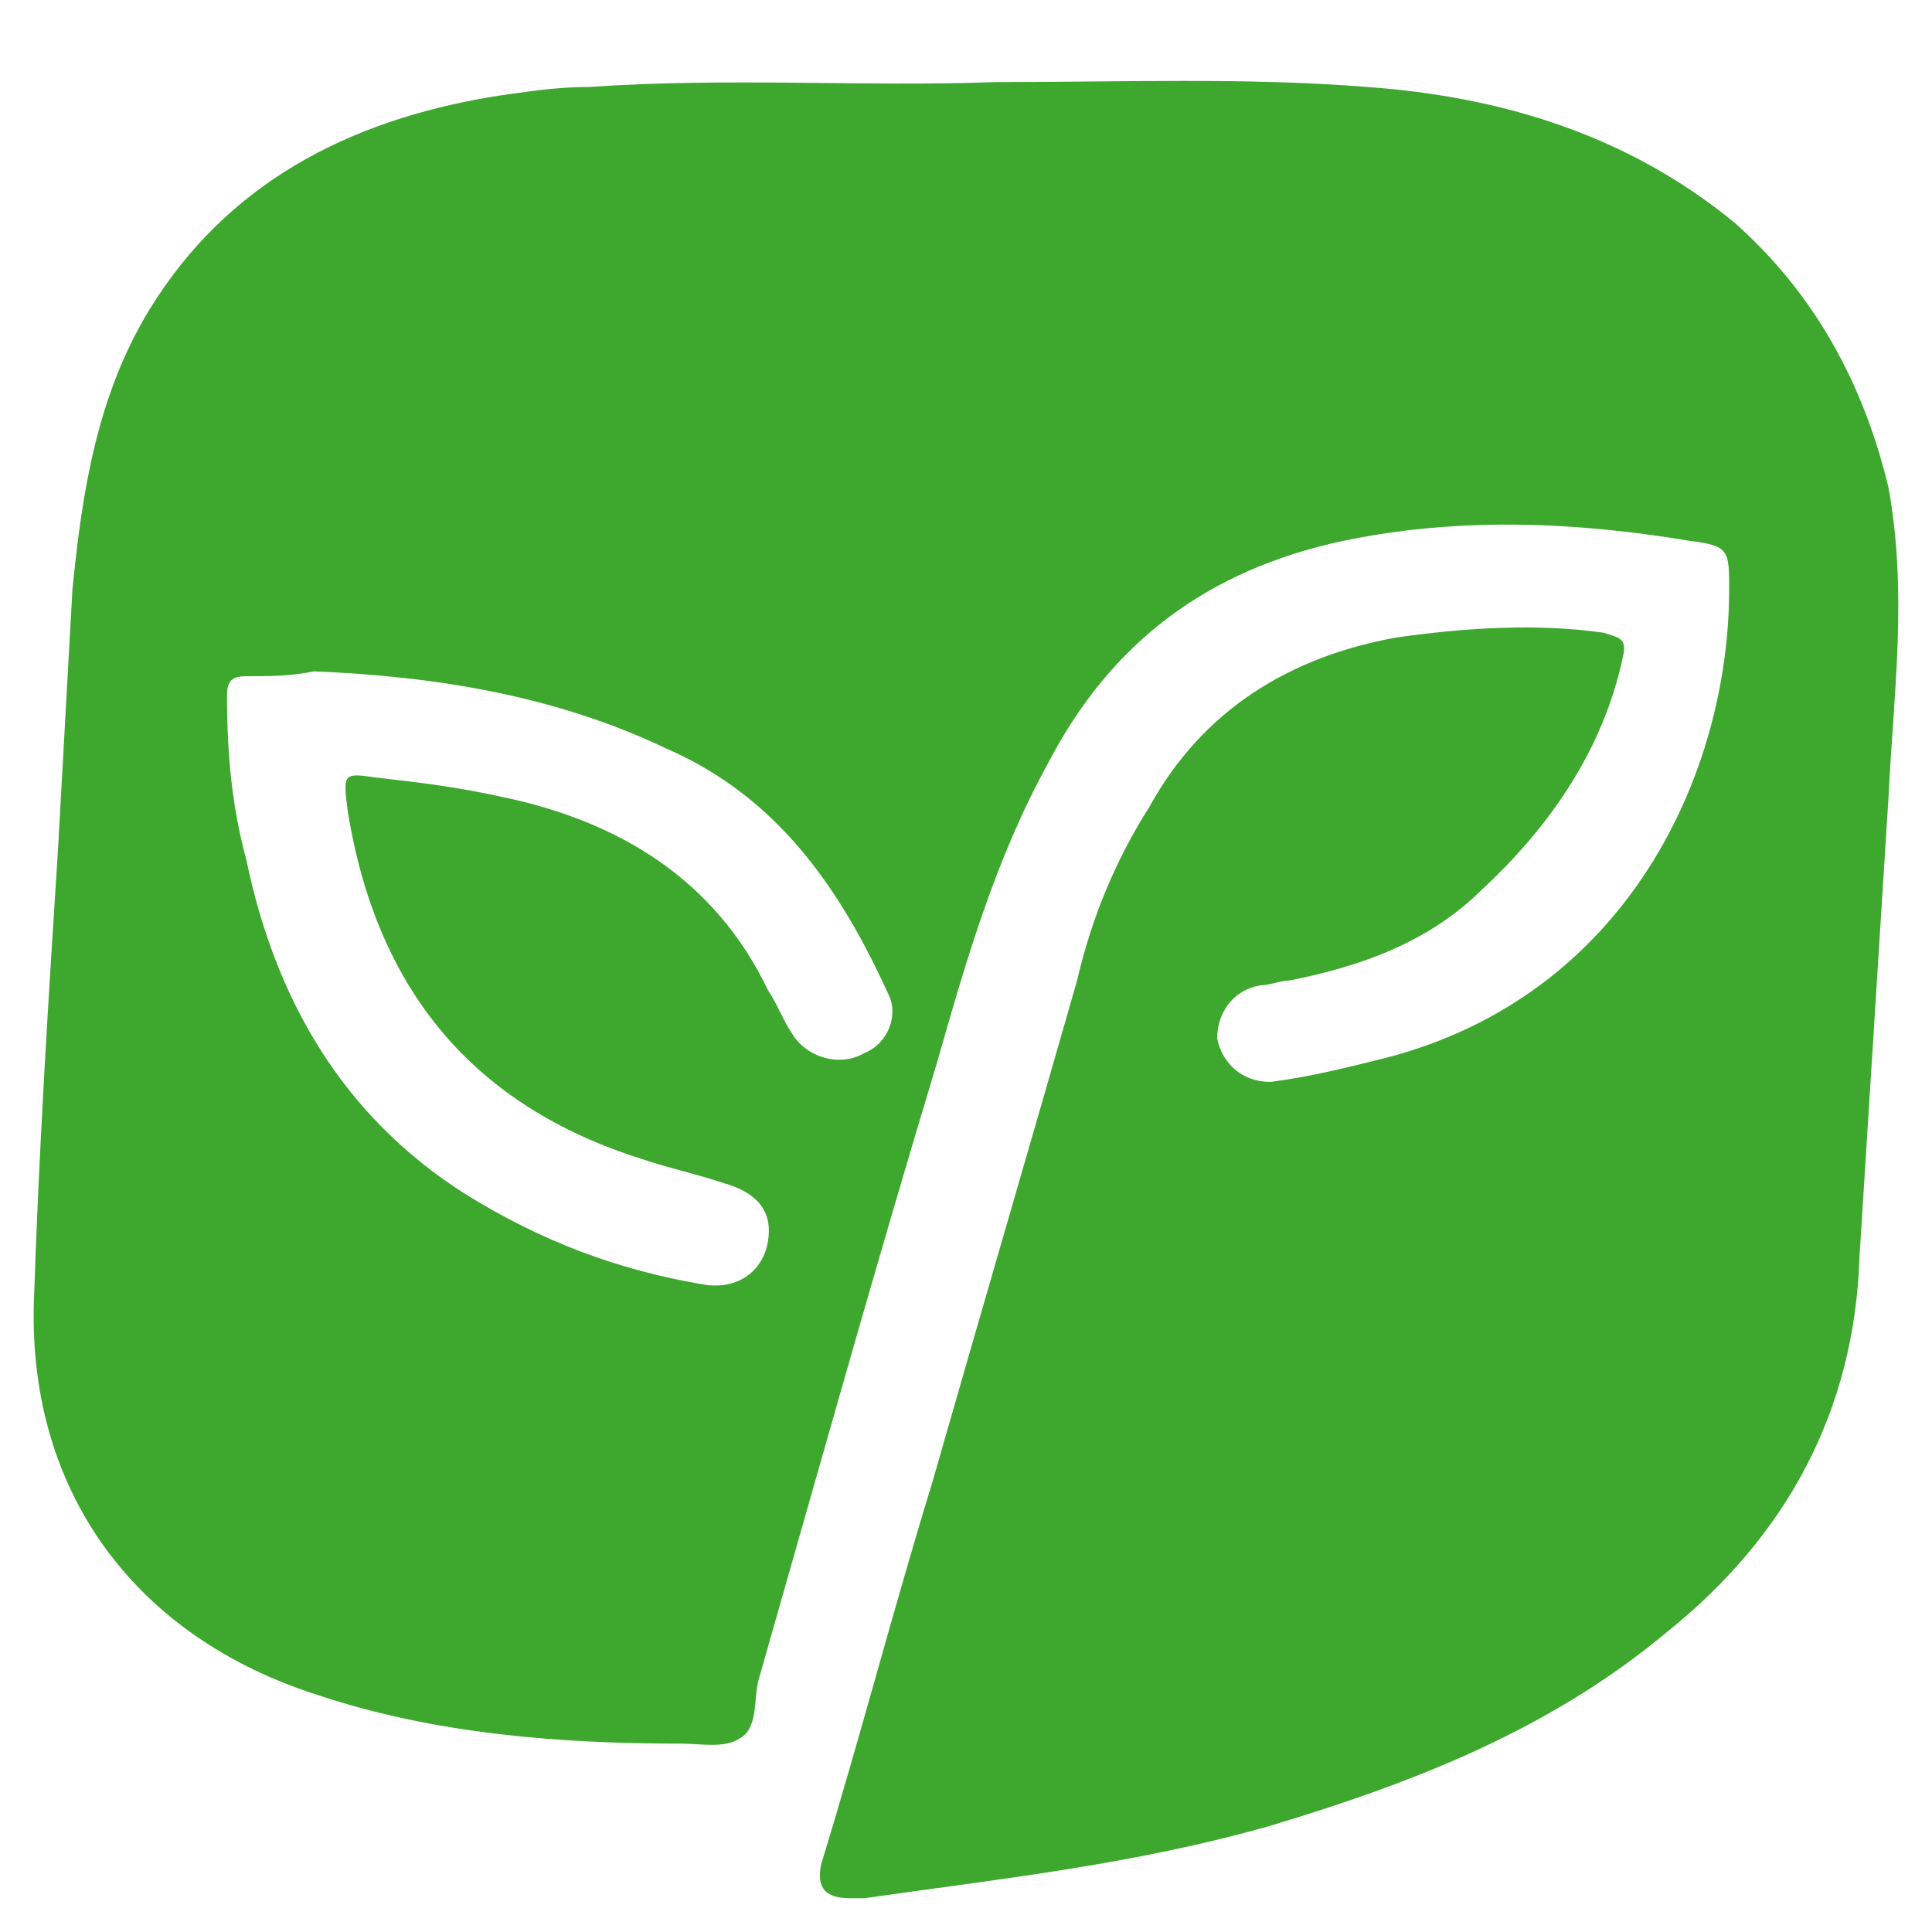
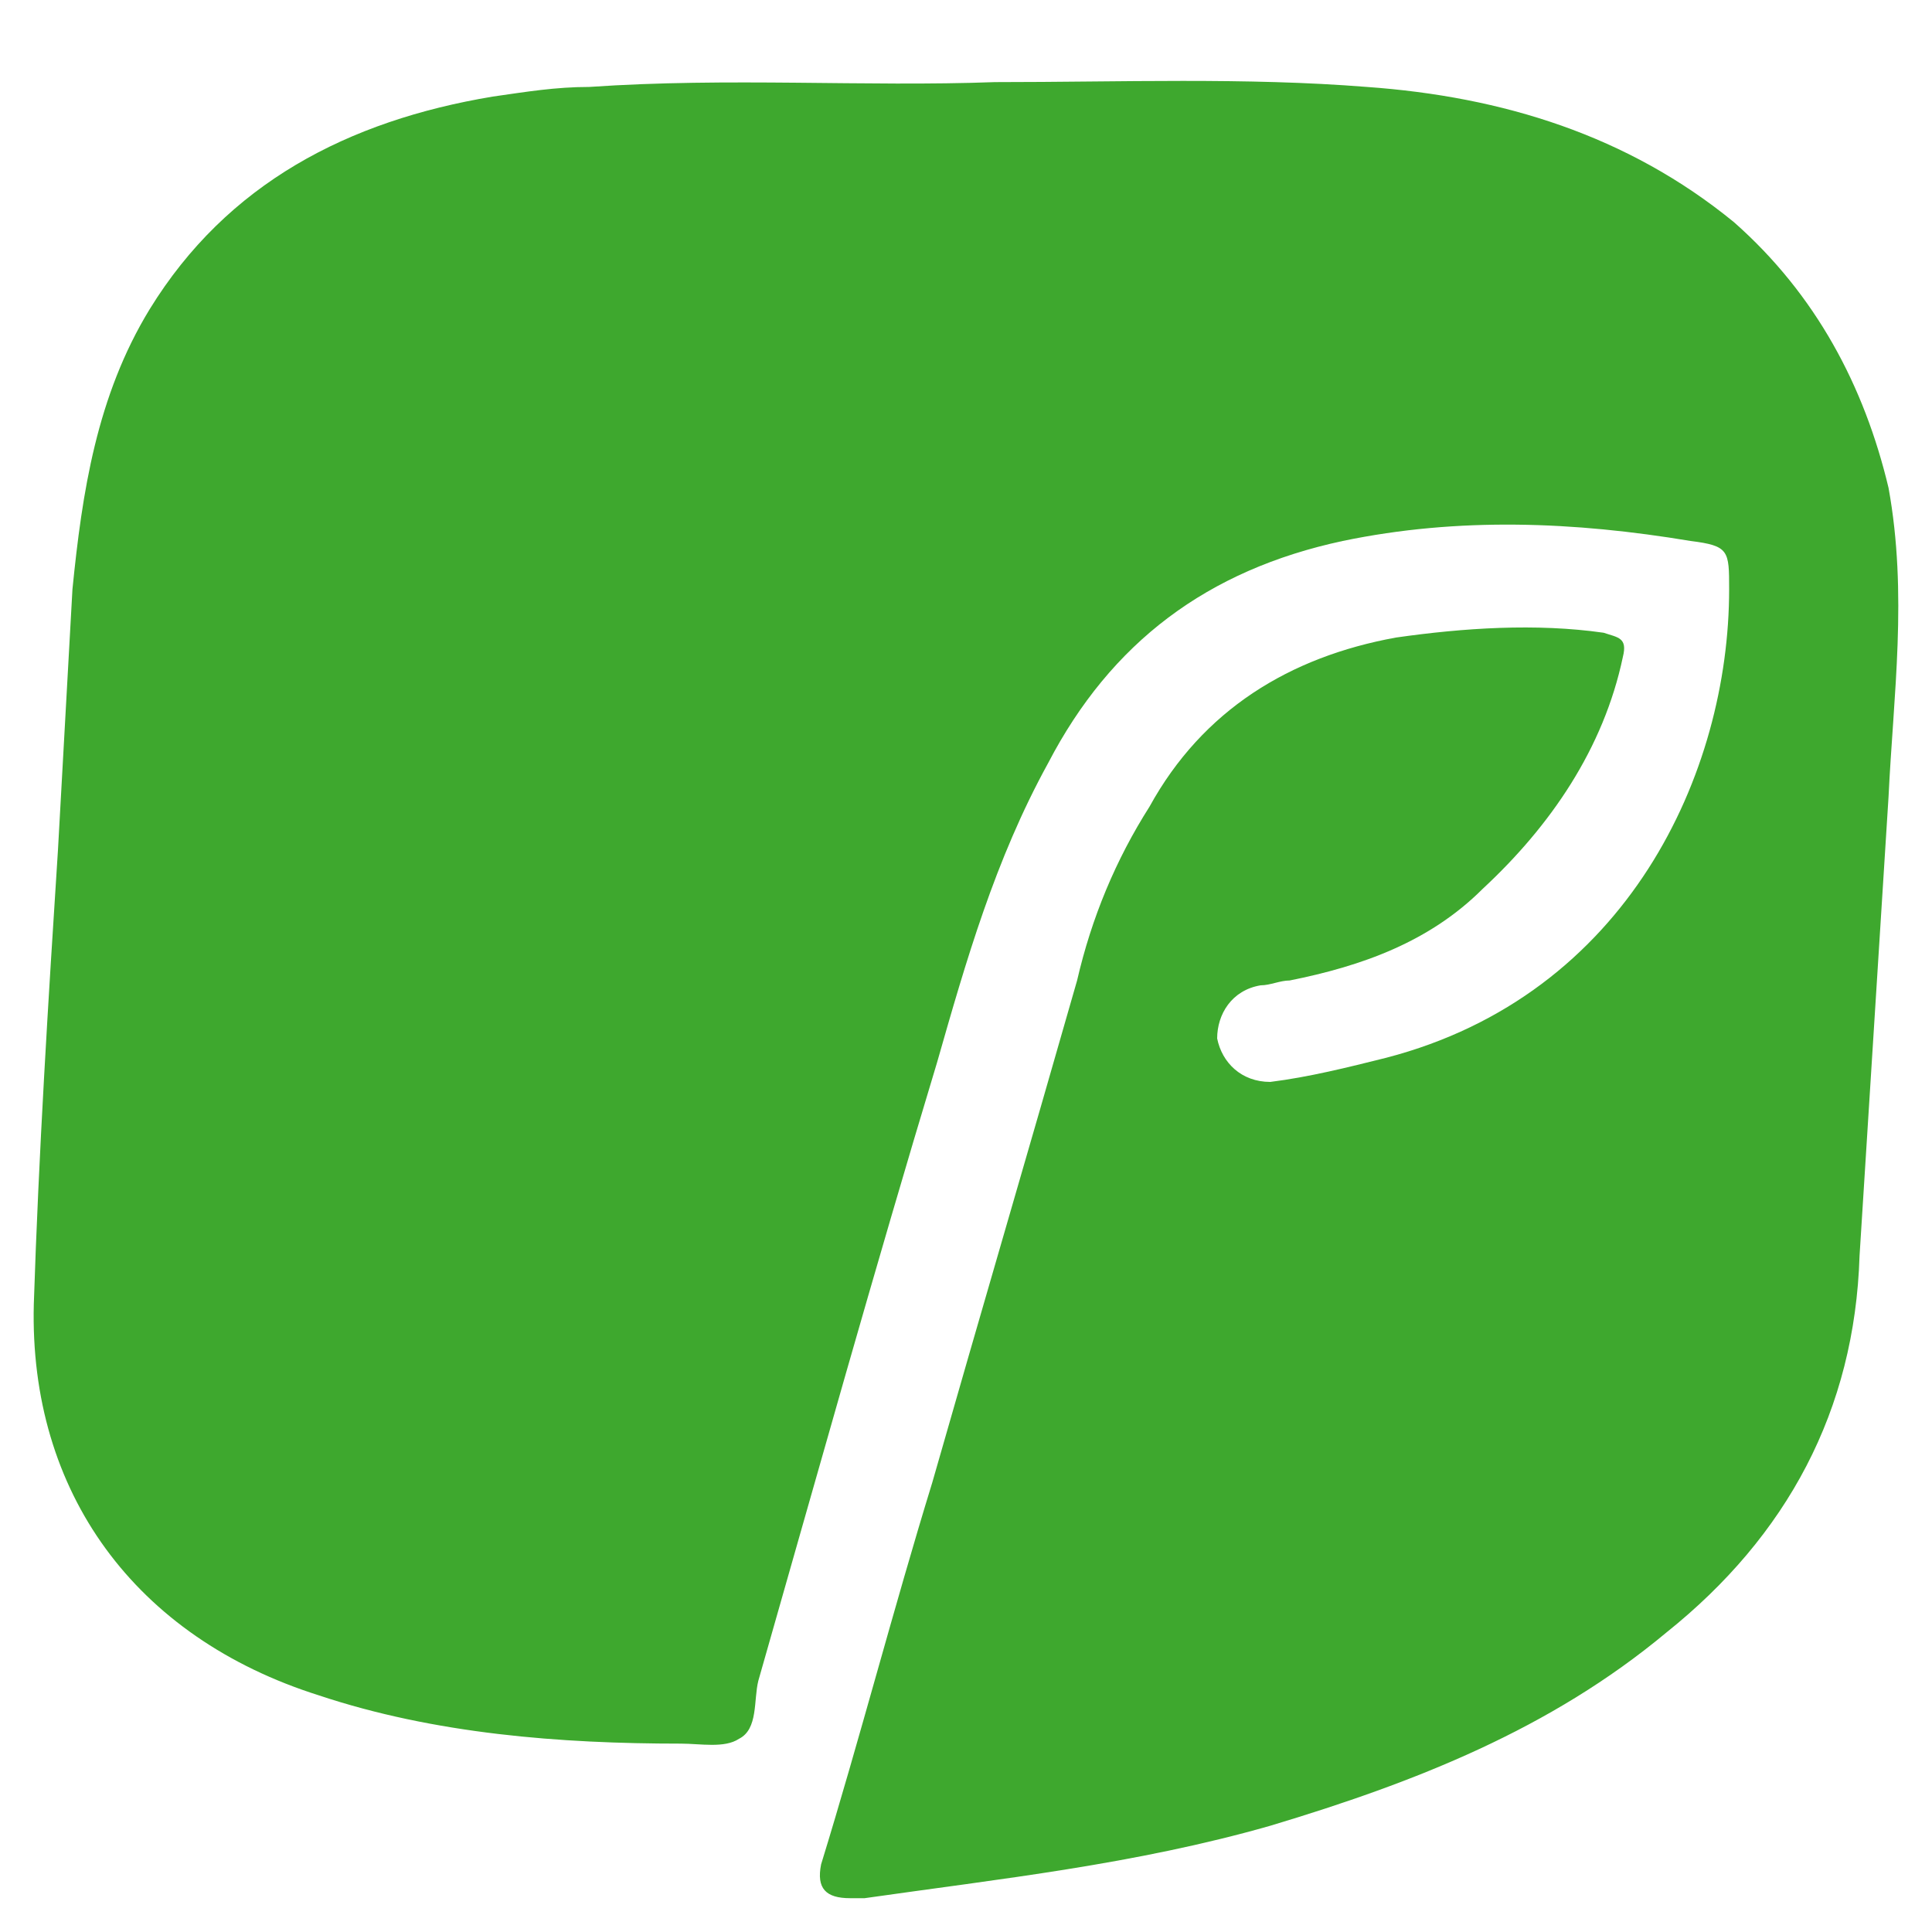
<svg xmlns="http://www.w3.org/2000/svg" t="1622187322382" class="icon" viewBox="0 0 1024 1024" version="1.1" p-id="8747" width="32" height="32">
  <defs>
    <style type="text/css" />
  </defs>
-   <path d="M919.04 117.76c-56.32-46.08-122.88-66.56-194.56-71.68-64-5.12-130.56-2.56-197.12-2.56-69.12 2.56-140.8-2.56-215.04 2.56-17.92 0-33.28 2.56-51.2 5.12-76.8 12.8-140.8 46.08-181.76 112.64-28.16 46.08-35.84 97.28-40.96 148.48l-7.68 138.24C25.6 529.92 20.48 611.84 17.92 691.2c-2.56 99.84 53.76 176.64 151.04 207.36 61.44 20.48 128 25.6 192 25.6 10.24 0 23.04 2.56 30.72-2.56 10.24-5.12 7.68-20.48 10.24-30.72 30.72-107.52 61.44-217.6 94.72-327.68 15.36-53.76 30.72-107.52 58.88-158.72 33.28-64 84.48-102.4 156.16-117.76 61.44-12.8 122.88-10.24 184.32 0 20.48 2.56 20.48 5.12 20.48 25.6 0 97.28-53.76 215.04-181.76 248.32-20.48 5.12-40.96 10.24-61.44 12.8-15.36 0-25.6-10.24-28.16-23.04 0-12.8 7.68-25.6 23.04-28.16 5.12 0 10.24-2.56 15.36-2.56 38.4-7.68 74.24-20.48 102.4-48.64 35.84-33.28 64-74.24 74.24-122.88 2.56-10.24-2.56-10.24-10.24-12.8-35.84-5.12-74.24-2.56-110.08 2.56-56.32 10.24-102.4 38.4-130.56 89.6-17.92 28.16-30.72 58.88-38.4 92.16-25.6 89.6-51.2 176.64-76.8 266.24-20.48 66.56-38.4 135.68-58.88 202.24-2.56 12.8 2.56 17.92 15.36 17.92h7.68c71.68-10.24 143.36-17.92 215.04-38.4 76.8-23.04 148.48-51.2 209.92-102.4 64-51.2 99.84-117.76 102.4-199.68 5.12-81.92 10.24-161.28 15.36-243.2 2.56-53.76 10.24-107.52 0-163.84-12.8-53.76-38.4-102.4-81.92-140.8z m-460.8 440.32c-12.8 7.68-30.72 2.56-38.4-10.24-5.12-7.68-7.68-15.36-12.8-23.04-28.16-58.88-79.36-89.6-140.8-102.4-23.04-5.12-43.52-7.68-66.56-10.24-17.92-2.56-17.92-2.56-15.36 17.92 15.36 94.72 66.56 156.16 156.16 184.32 15.36 5.12 28.16 7.68 43.52 12.8 17.92 5.12 25.6 15.36 23.04 30.72-2.56 15.36-15.36 25.6-33.28 23.04-46.08-7.68-87.04-23.04-128-48.64-64-40.96-99.84-102.4-115.2-176.64-7.68-28.16-10.24-56.32-10.24-87.04 0-7.68 2.56-10.24 10.24-10.24 12.8 0 23.04 0 35.84-2.56 64 2.56 128 12.8 186.88 40.96 58.88 25.6 92.16 74.24 117.76 130.56 5.12 10.24 0 25.6-12.8 30.72z" fill="#3EA82E" p-id="8748" />
+   <path d="M919.04 117.76c-56.32-46.08-122.88-66.56-194.56-71.68-64-5.12-130.56-2.56-197.12-2.56-69.12 2.56-140.8-2.56-215.04 2.56-17.92 0-33.28 2.56-51.2 5.12-76.8 12.8-140.8 46.08-181.76 112.64-28.16 46.08-35.84 97.28-40.96 148.48l-7.68 138.24C25.6 529.92 20.48 611.84 17.92 691.2c-2.56 99.84 53.76 176.64 151.04 207.36 61.44 20.48 128 25.6 192 25.6 10.24 0 23.04 2.56 30.72-2.56 10.24-5.12 7.68-20.48 10.24-30.72 30.72-107.52 61.44-217.6 94.72-327.68 15.36-53.76 30.72-107.52 58.88-158.72 33.28-64 84.48-102.4 156.16-117.76 61.44-12.8 122.88-10.24 184.32 0 20.48 2.56 20.48 5.12 20.48 25.6 0 97.28-53.76 215.04-181.76 248.32-20.48 5.12-40.96 10.24-61.44 12.8-15.36 0-25.6-10.24-28.16-23.04 0-12.8 7.68-25.6 23.04-28.16 5.12 0 10.24-2.56 15.36-2.56 38.4-7.68 74.24-20.48 102.4-48.64 35.84-33.28 64-74.24 74.24-122.88 2.56-10.24-2.56-10.24-10.24-12.8-35.84-5.12-74.24-2.56-110.08 2.56-56.32 10.24-102.4 38.4-130.56 89.6-17.92 28.16-30.72 58.88-38.4 92.16-25.6 89.6-51.2 176.64-76.8 266.24-20.48 66.56-38.4 135.68-58.88 202.24-2.56 12.8 2.56 17.92 15.36 17.92h7.68c71.68-10.24 143.36-17.92 215.04-38.4 76.8-23.04 148.48-51.2 209.92-102.4 64-51.2 99.84-117.76 102.4-199.68 5.12-81.92 10.24-161.28 15.36-243.2 2.56-53.76 10.24-107.52 0-163.84-12.8-53.76-38.4-102.4-81.92-140.8z m-460.8 440.32z" fill="#3EA82E" p-id="8748" />
</svg>